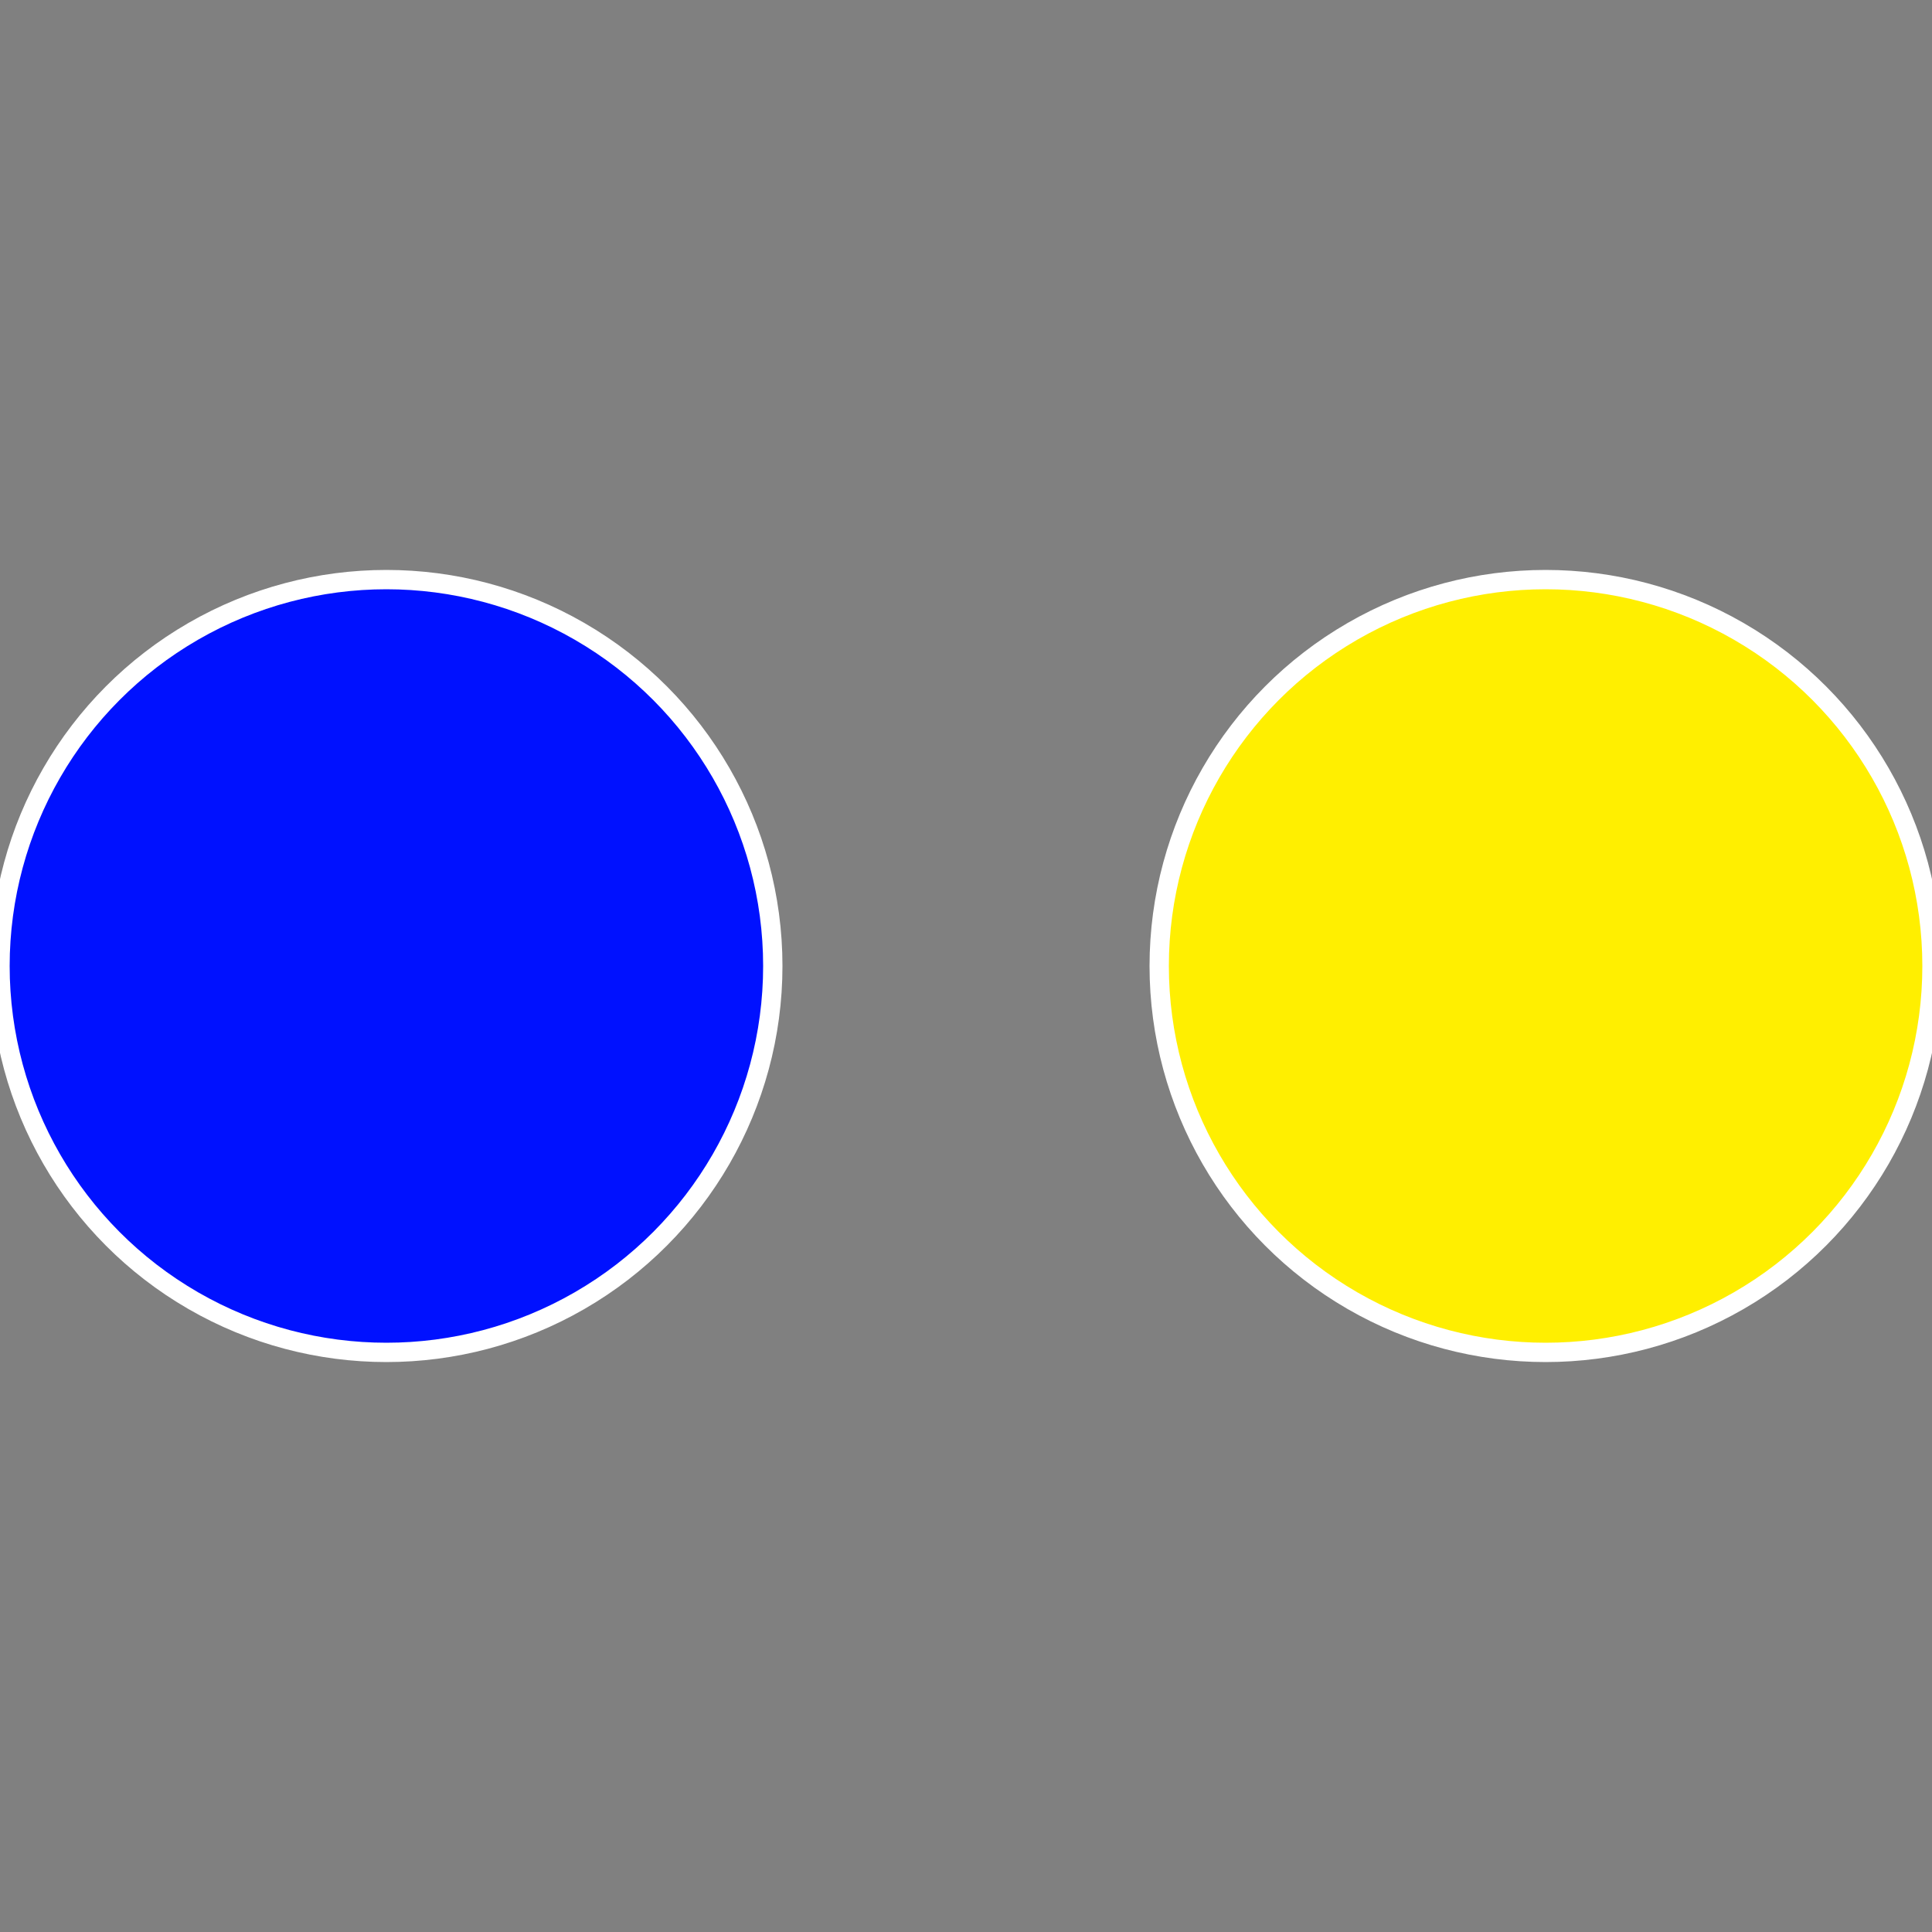
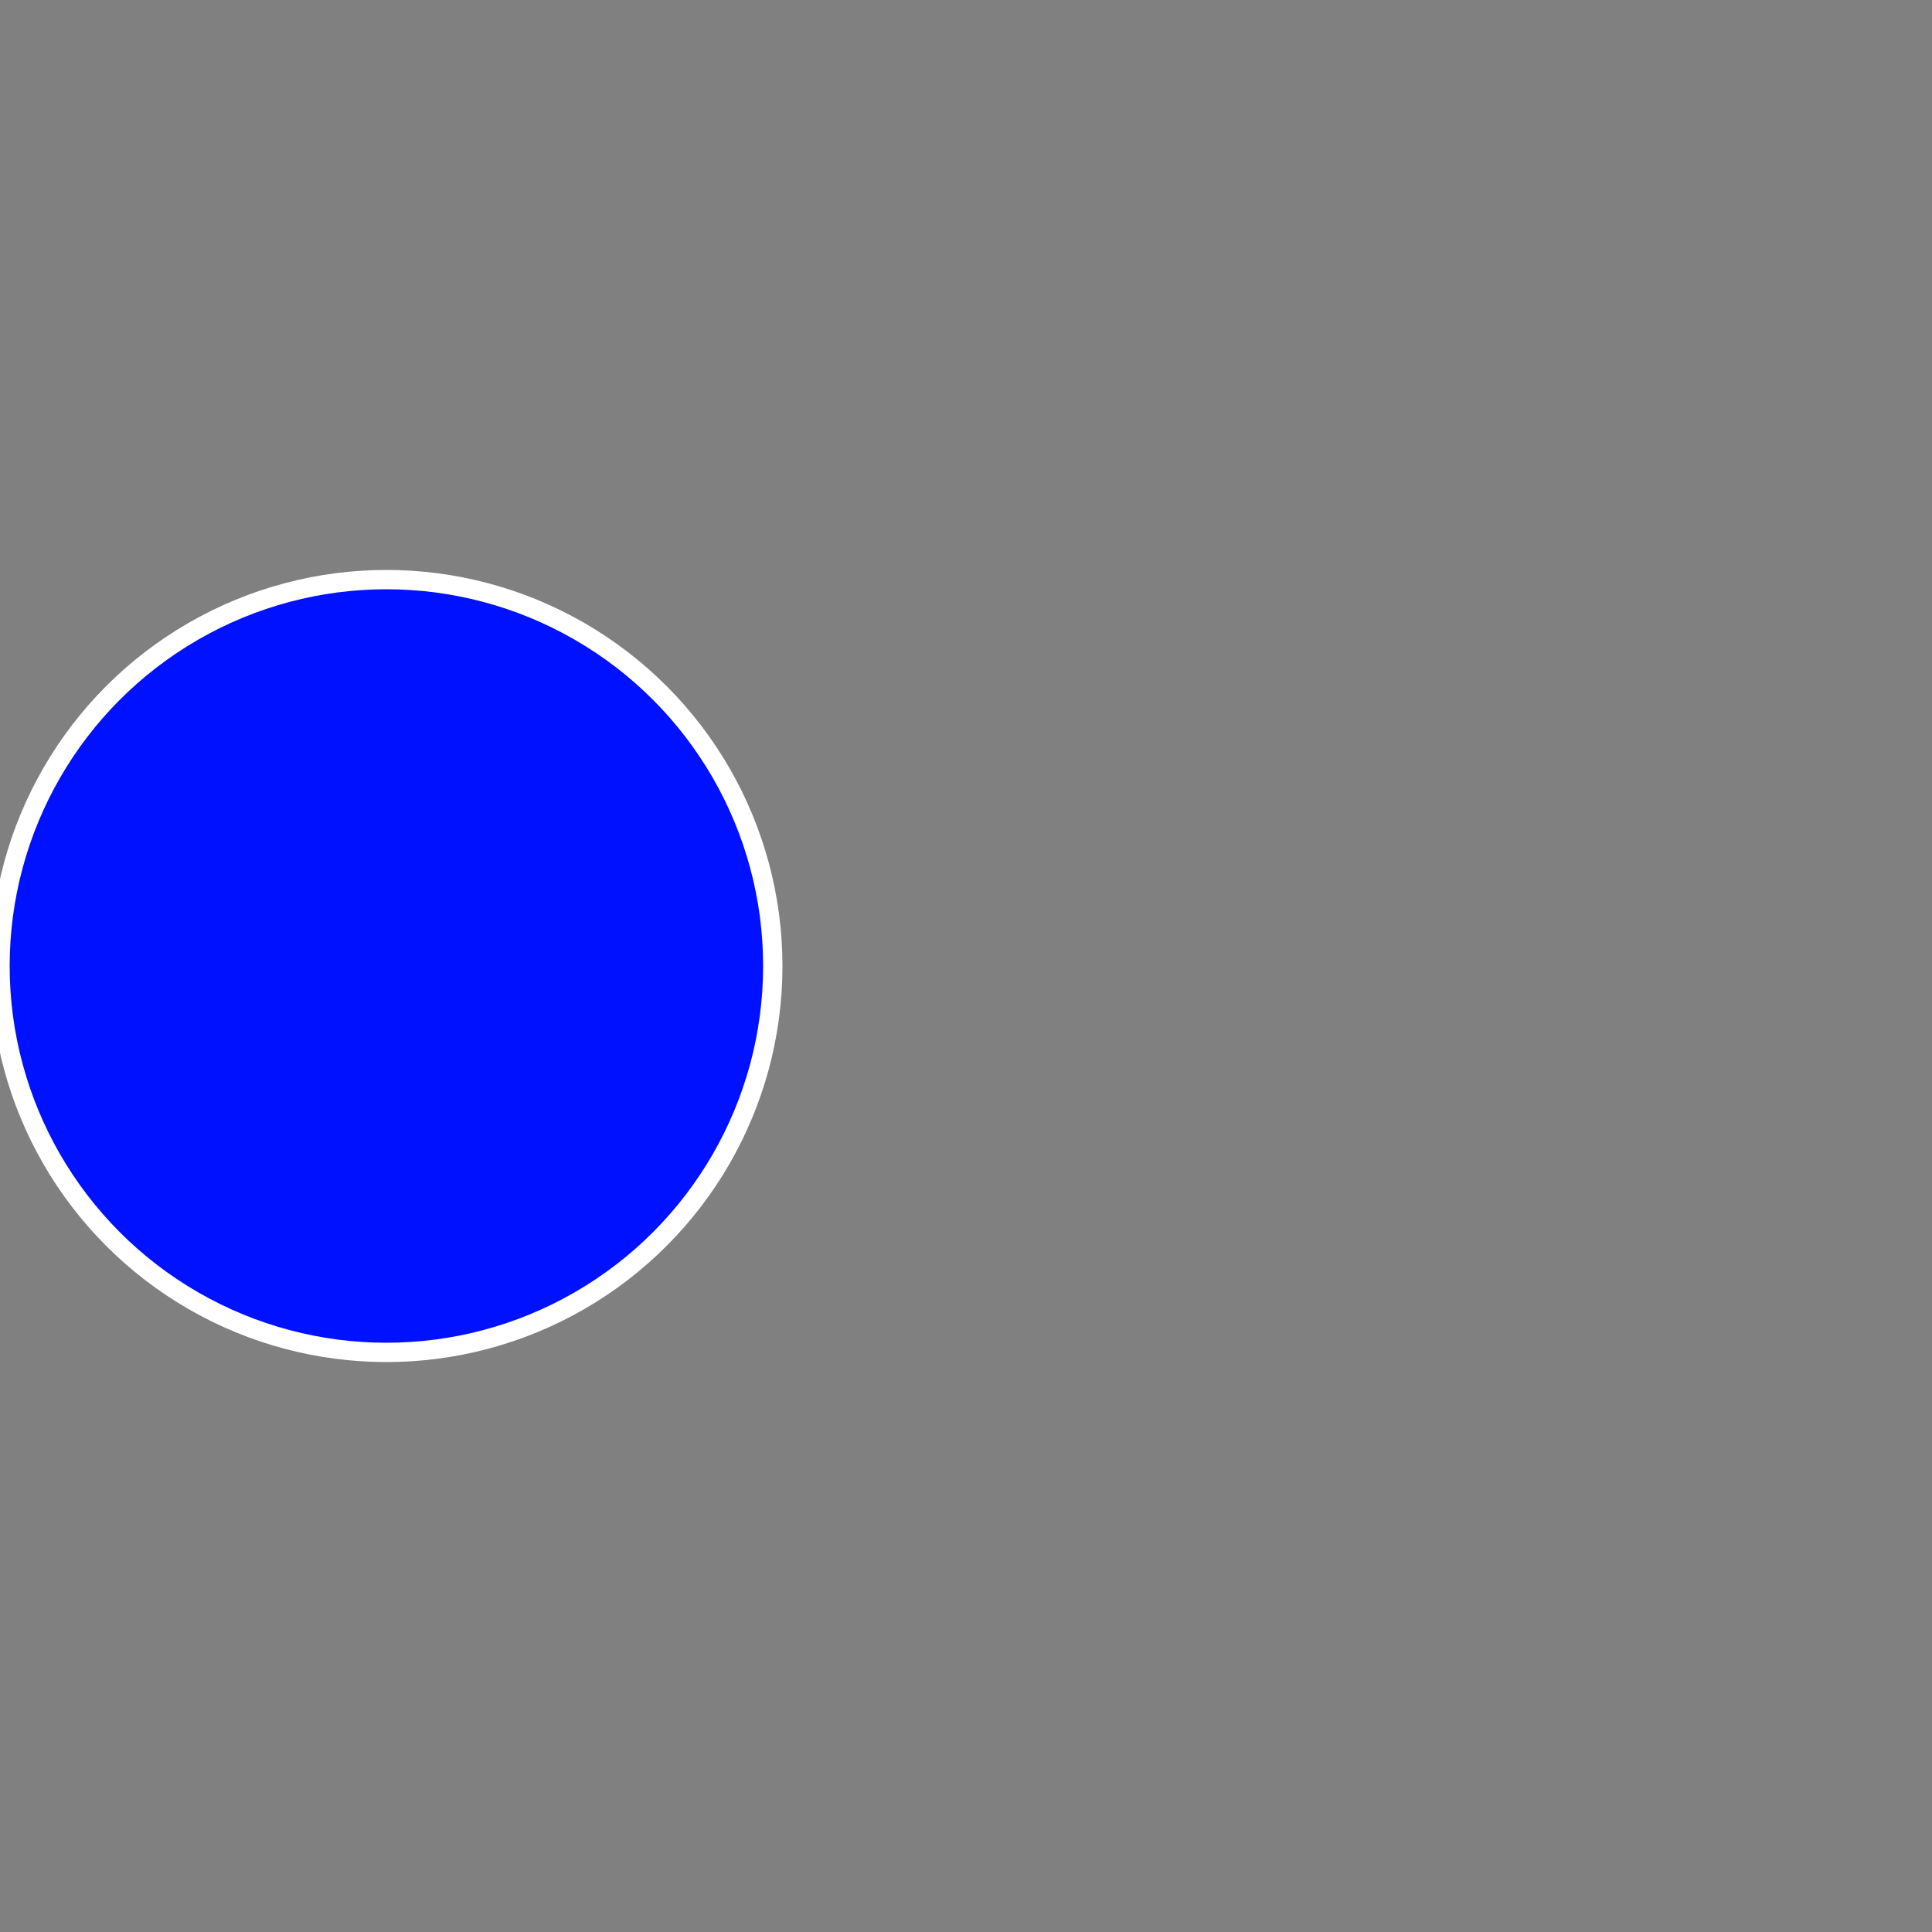
<svg xmlns="http://www.w3.org/2000/svg" width="500" height="500" viewBox="-1 -1 2 2">
  <rect x="-1" y="-1" width="2" height="2" fill="#808080" stroke="none" />
-   <circle cx="0.6" cy="0" r="0.4" fill="#ffef00" stroke="#fff" stroke-width="1%" />
  <circle cx="-0.6" cy="7.3478807948841E-17" r="0.4" fill="#0011ff" stroke="#fff" stroke-width="1%" />
</svg>